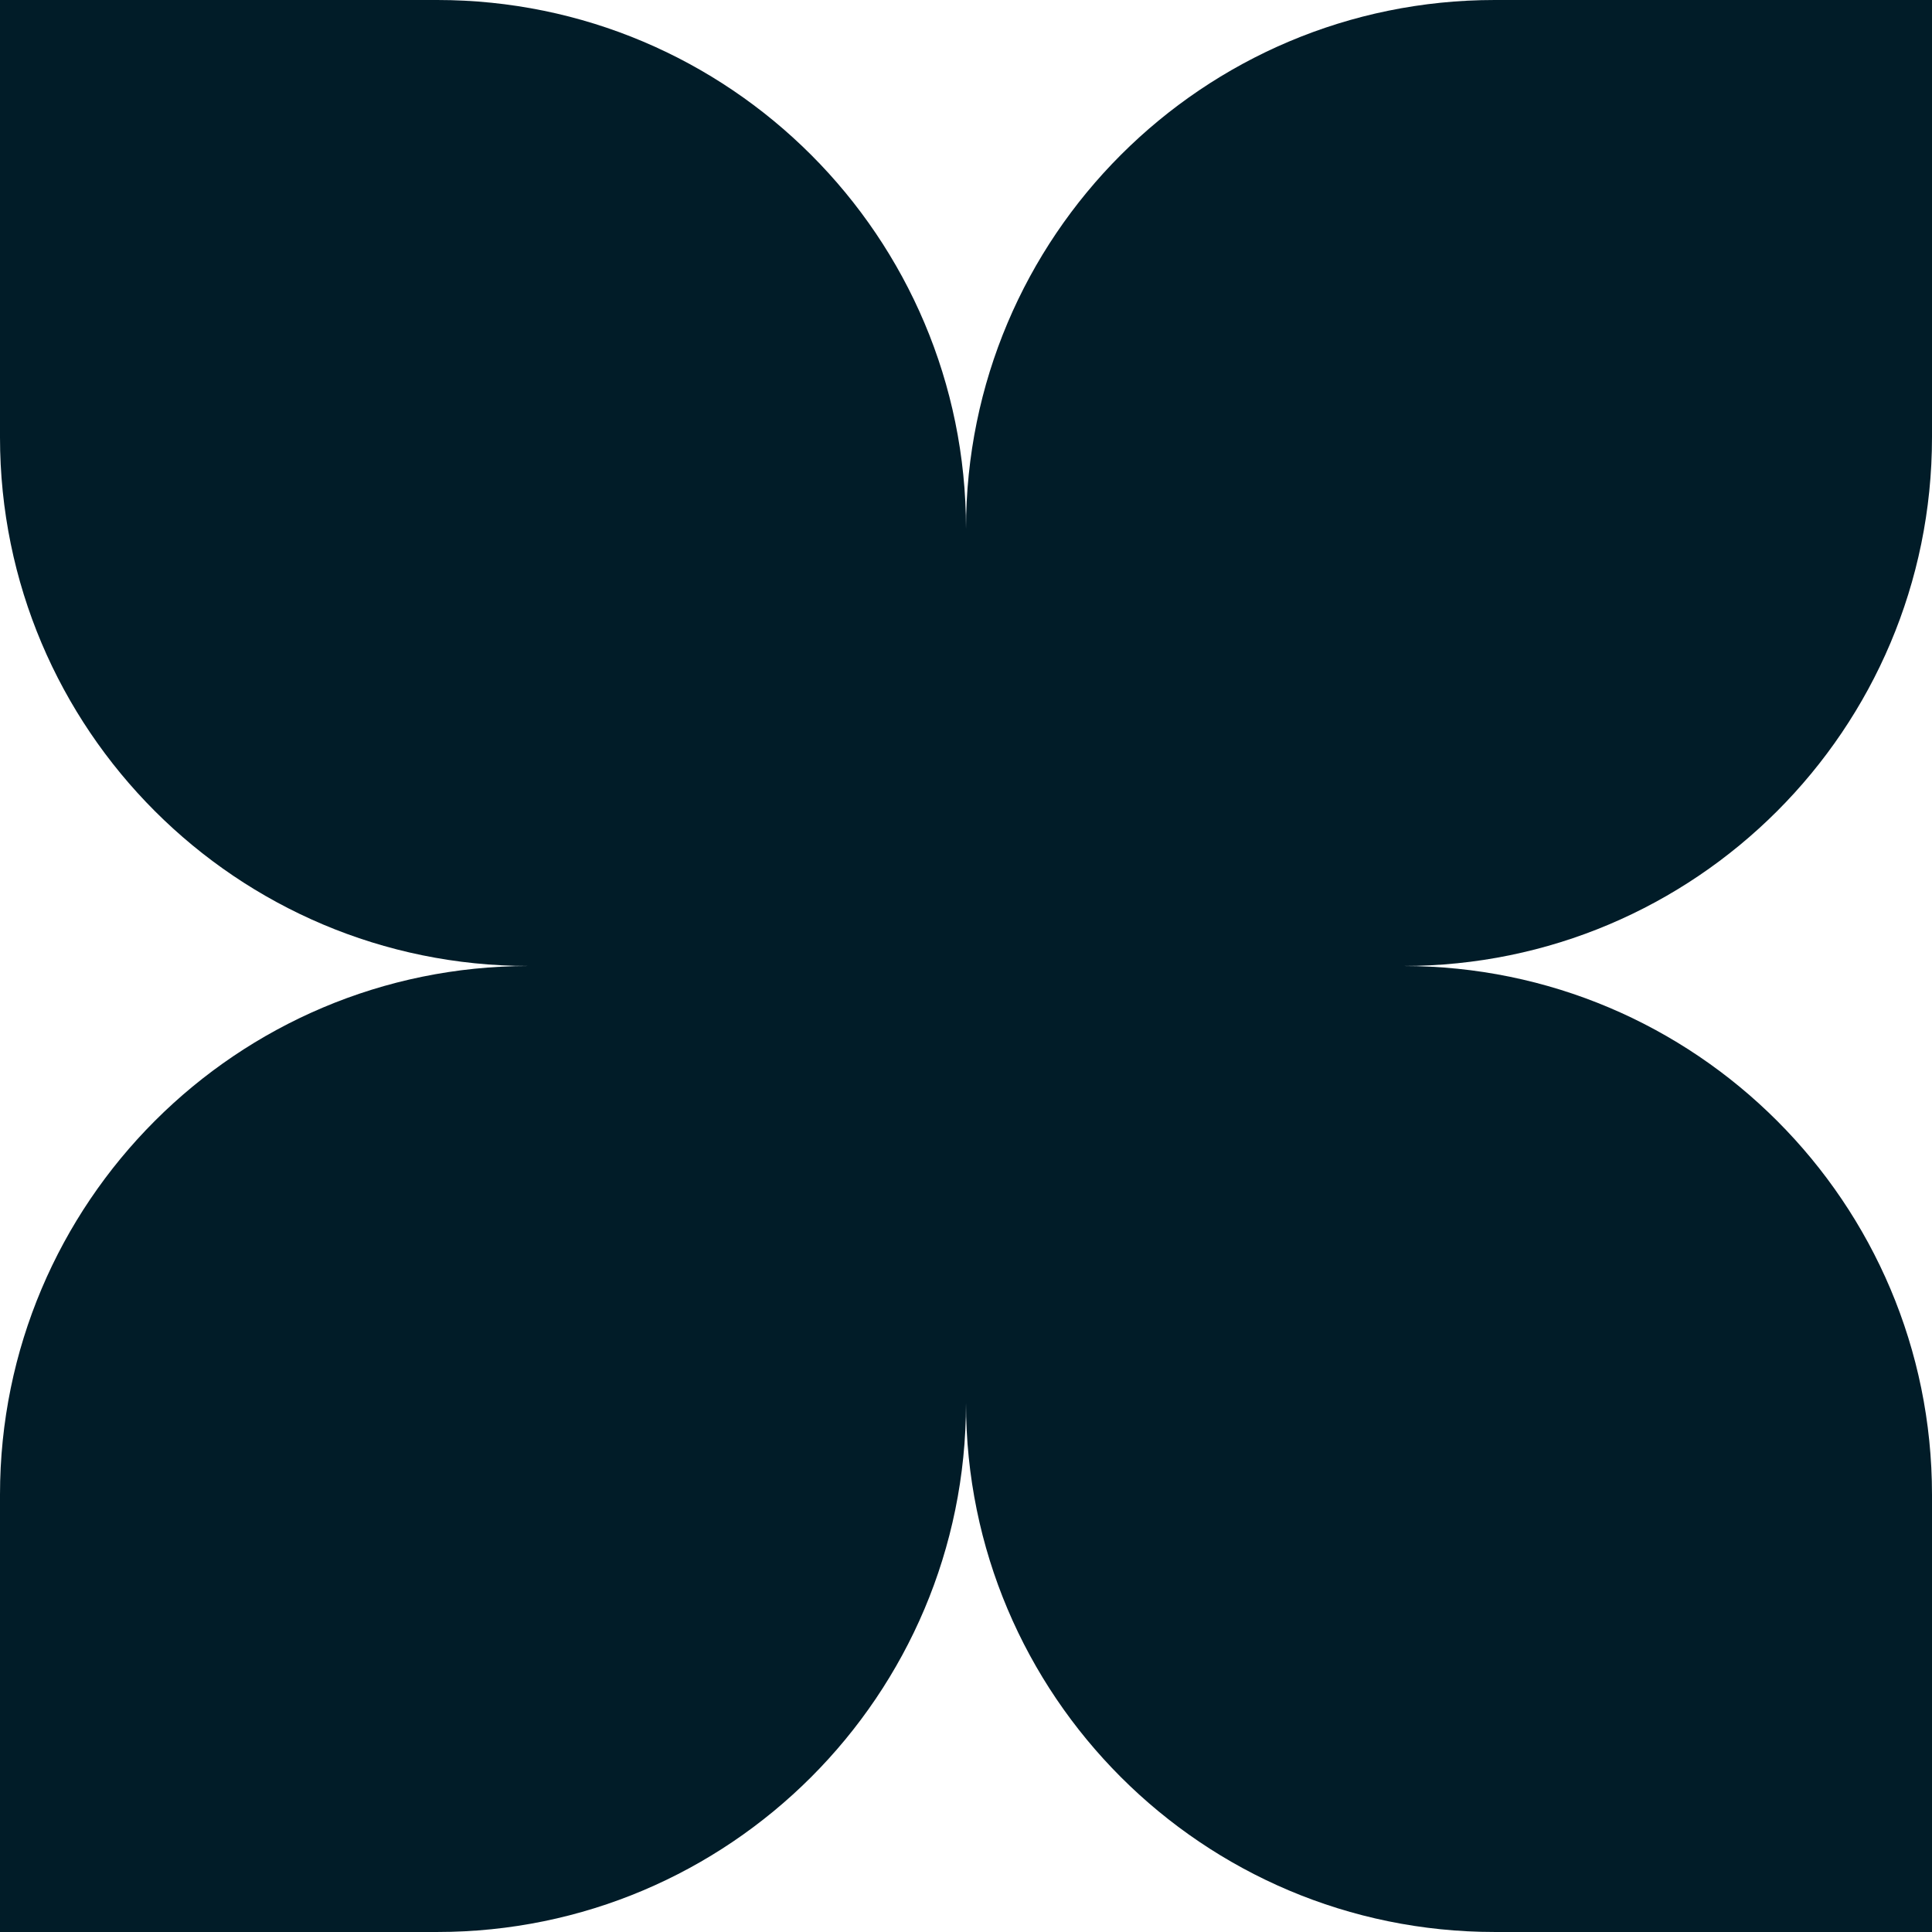
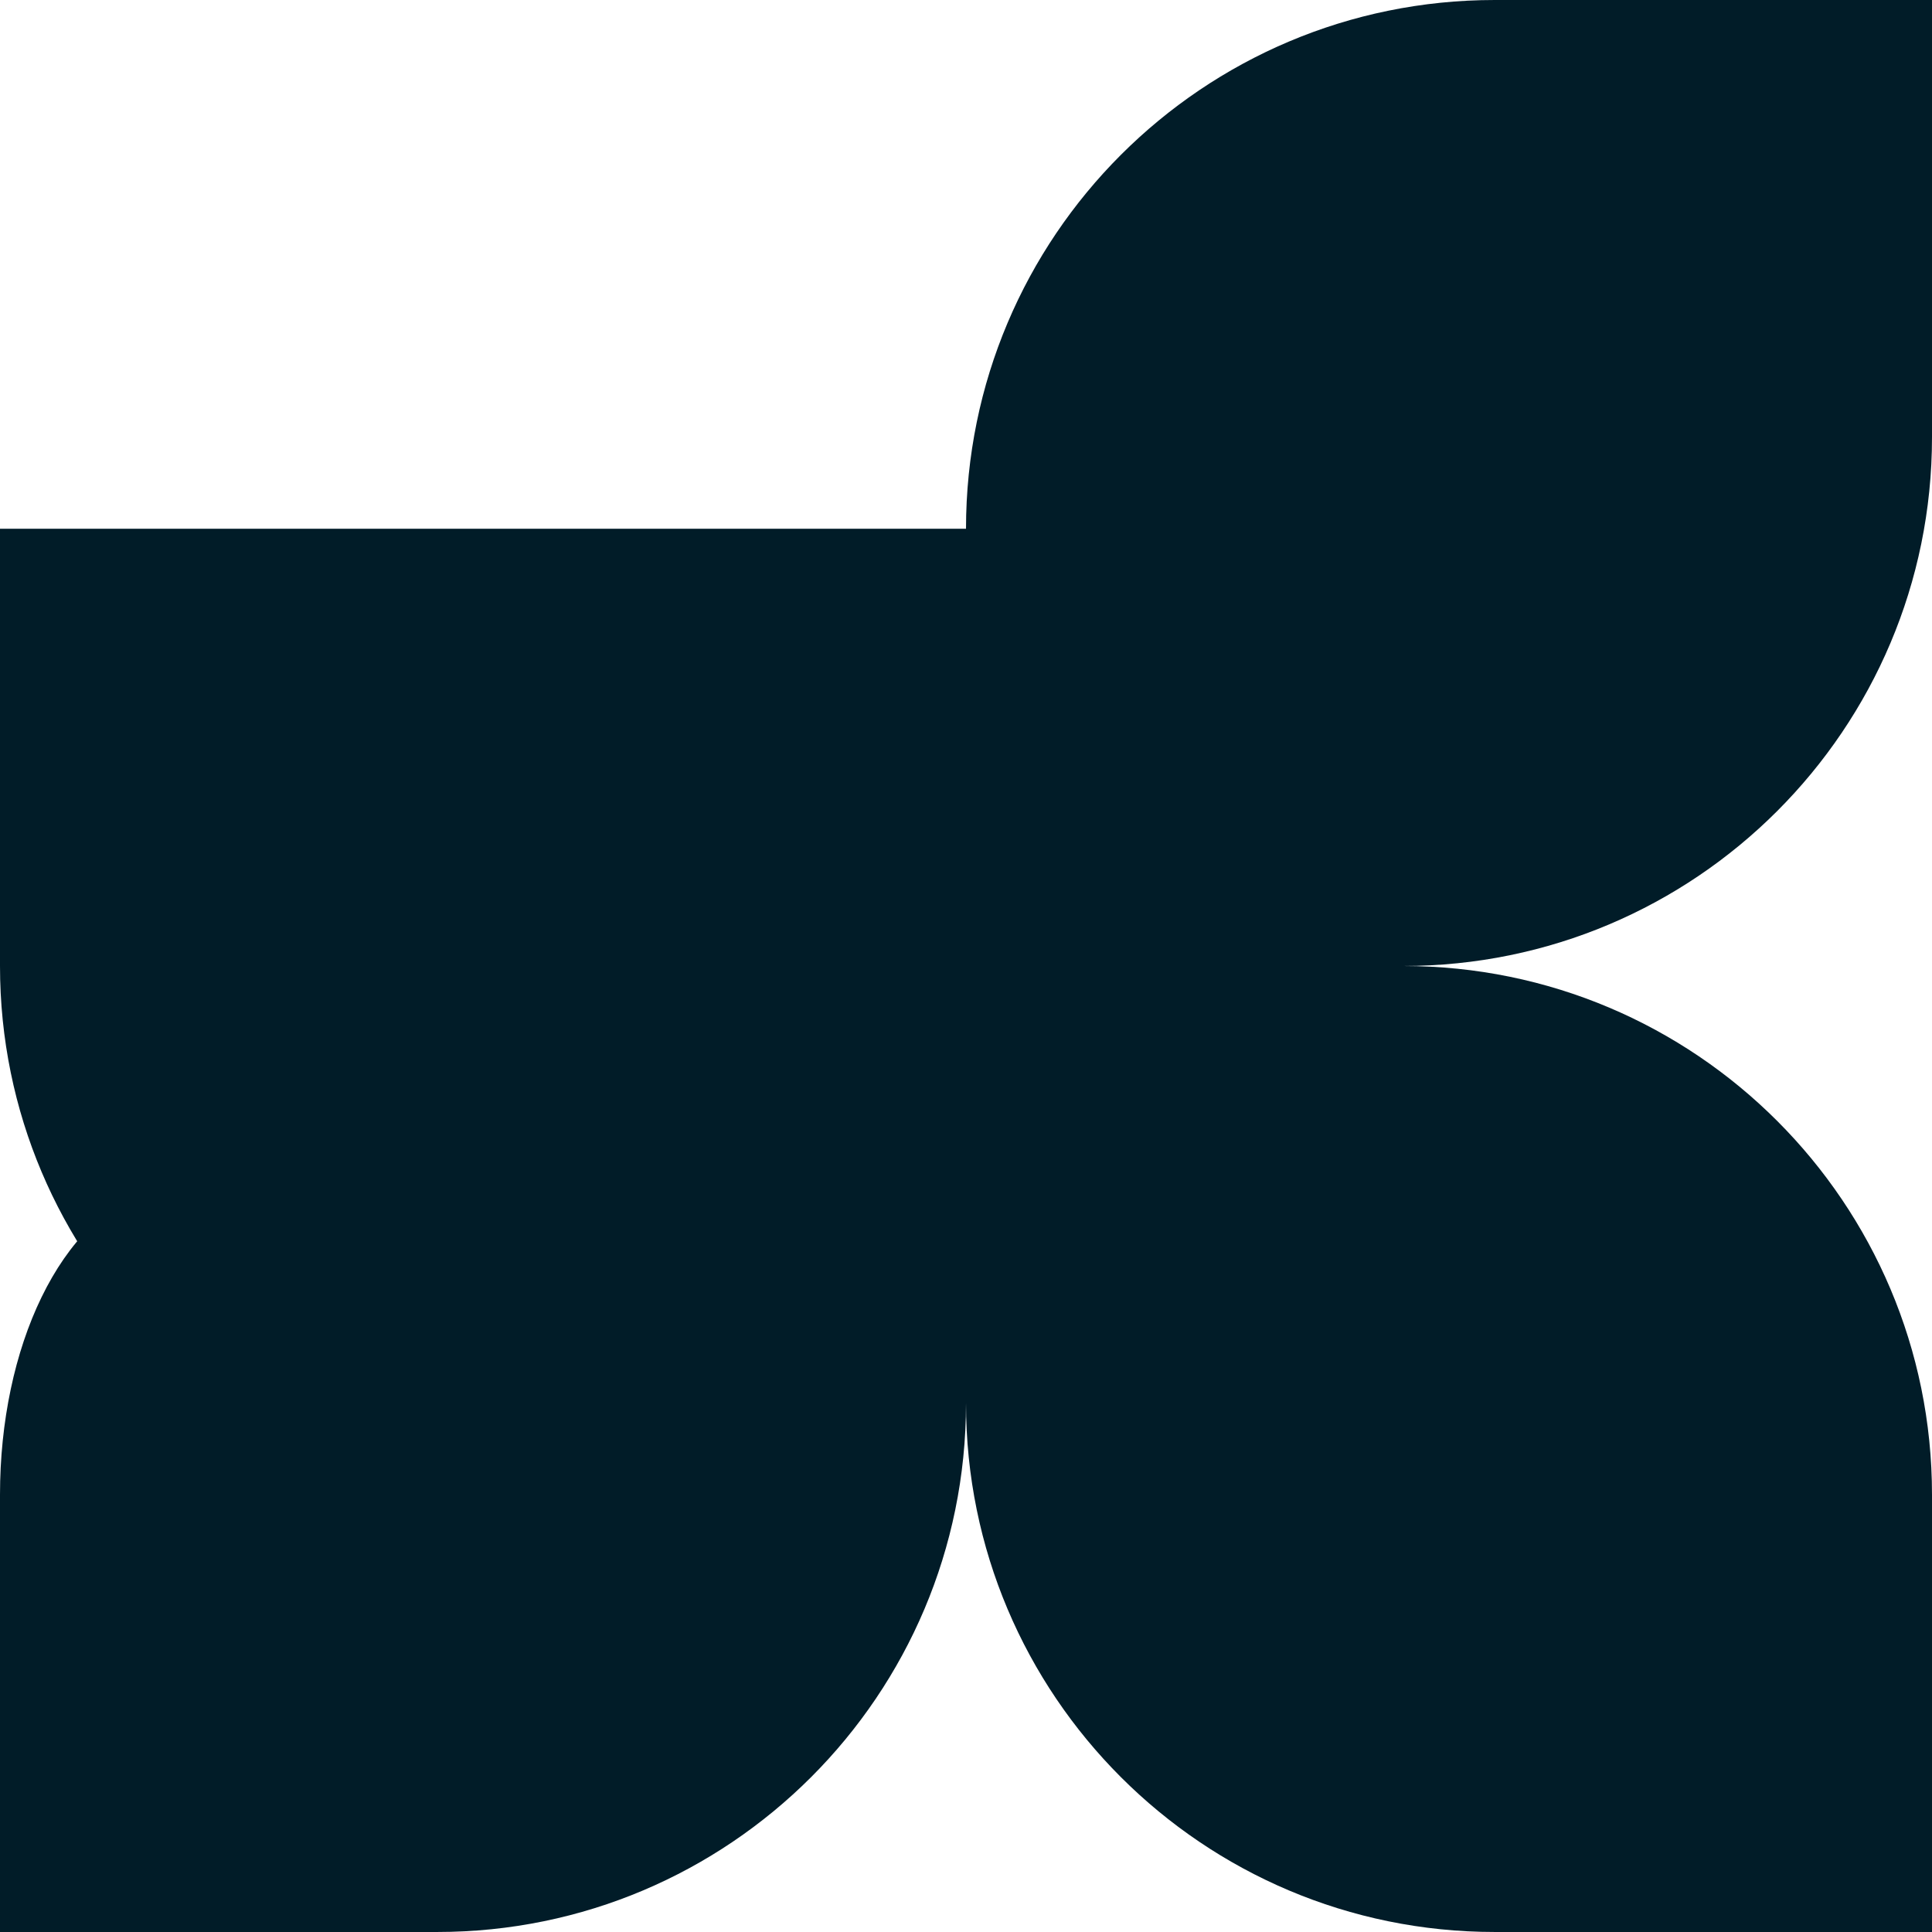
<svg xmlns="http://www.w3.org/2000/svg" id="b" viewBox="0 0 160.539 160.538">
  <defs>
    <style>.d{fill:#011c28;}</style>
  </defs>
  <g id="c">
-     <path class="d" d="M160.539,36.332V0h-36.332c-24.266,0-43.937,19.671-43.937,43.937C80.269,19.671,60.598,0,36.332,0H0v36.332c0,24.266,19.671,43.937,43.937,43.937C19.671,80.269,0,99.941,0,124.206v36.332h36.332c24.266,0,43.938-19.671,43.938-43.937,0,24.266,19.671,43.937,43.937,43.937h36.332v-36.332c0-24.266-19.672-43.937-43.938-43.937,24.266,0,43.938-19.671,43.938-43.937Z" />
+     <path class="d" d="M160.539,36.332V0h-36.332c-24.266,0-43.937,19.671-43.937,43.937H0v36.332c0,24.266,19.671,43.937,43.937,43.937C19.671,80.269,0,99.941,0,124.206v36.332h36.332c24.266,0,43.938-19.671,43.938-43.937,0,24.266,19.671,43.937,43.937,43.937h36.332v-36.332c0-24.266-19.672-43.937-43.938-43.937,24.266,0,43.938-19.671,43.938-43.937Z" />
  </g>
</svg>